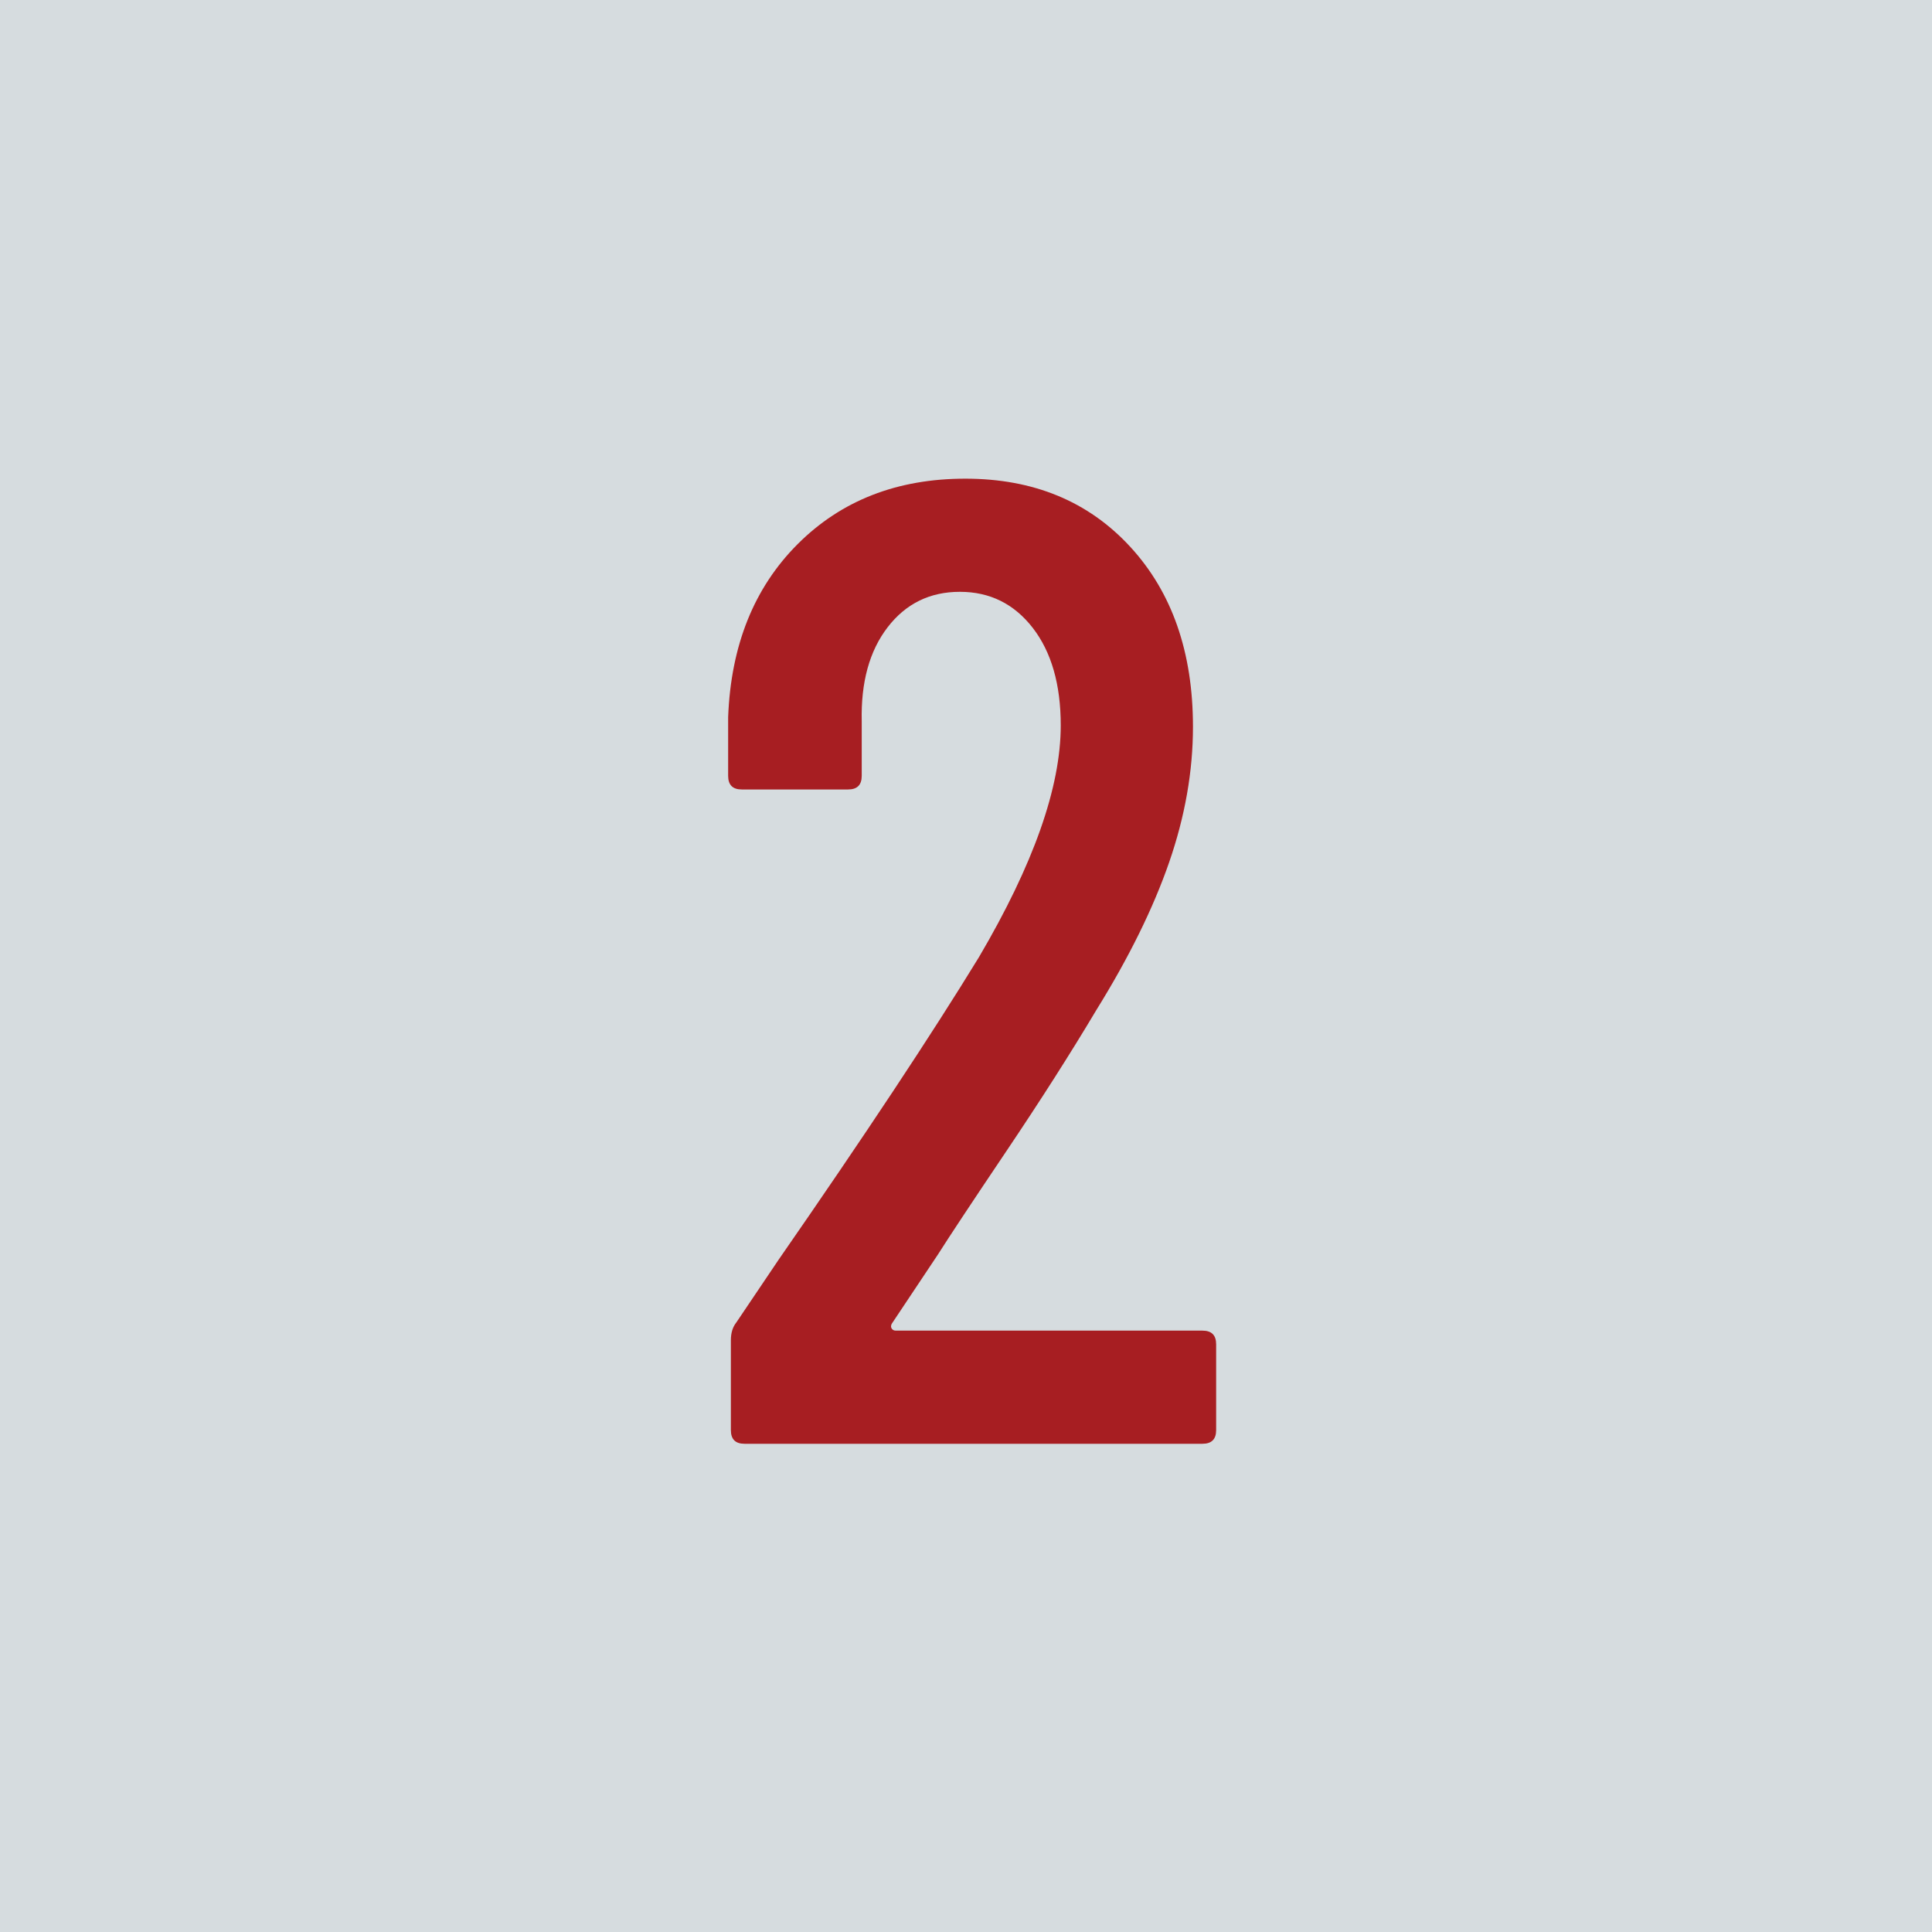
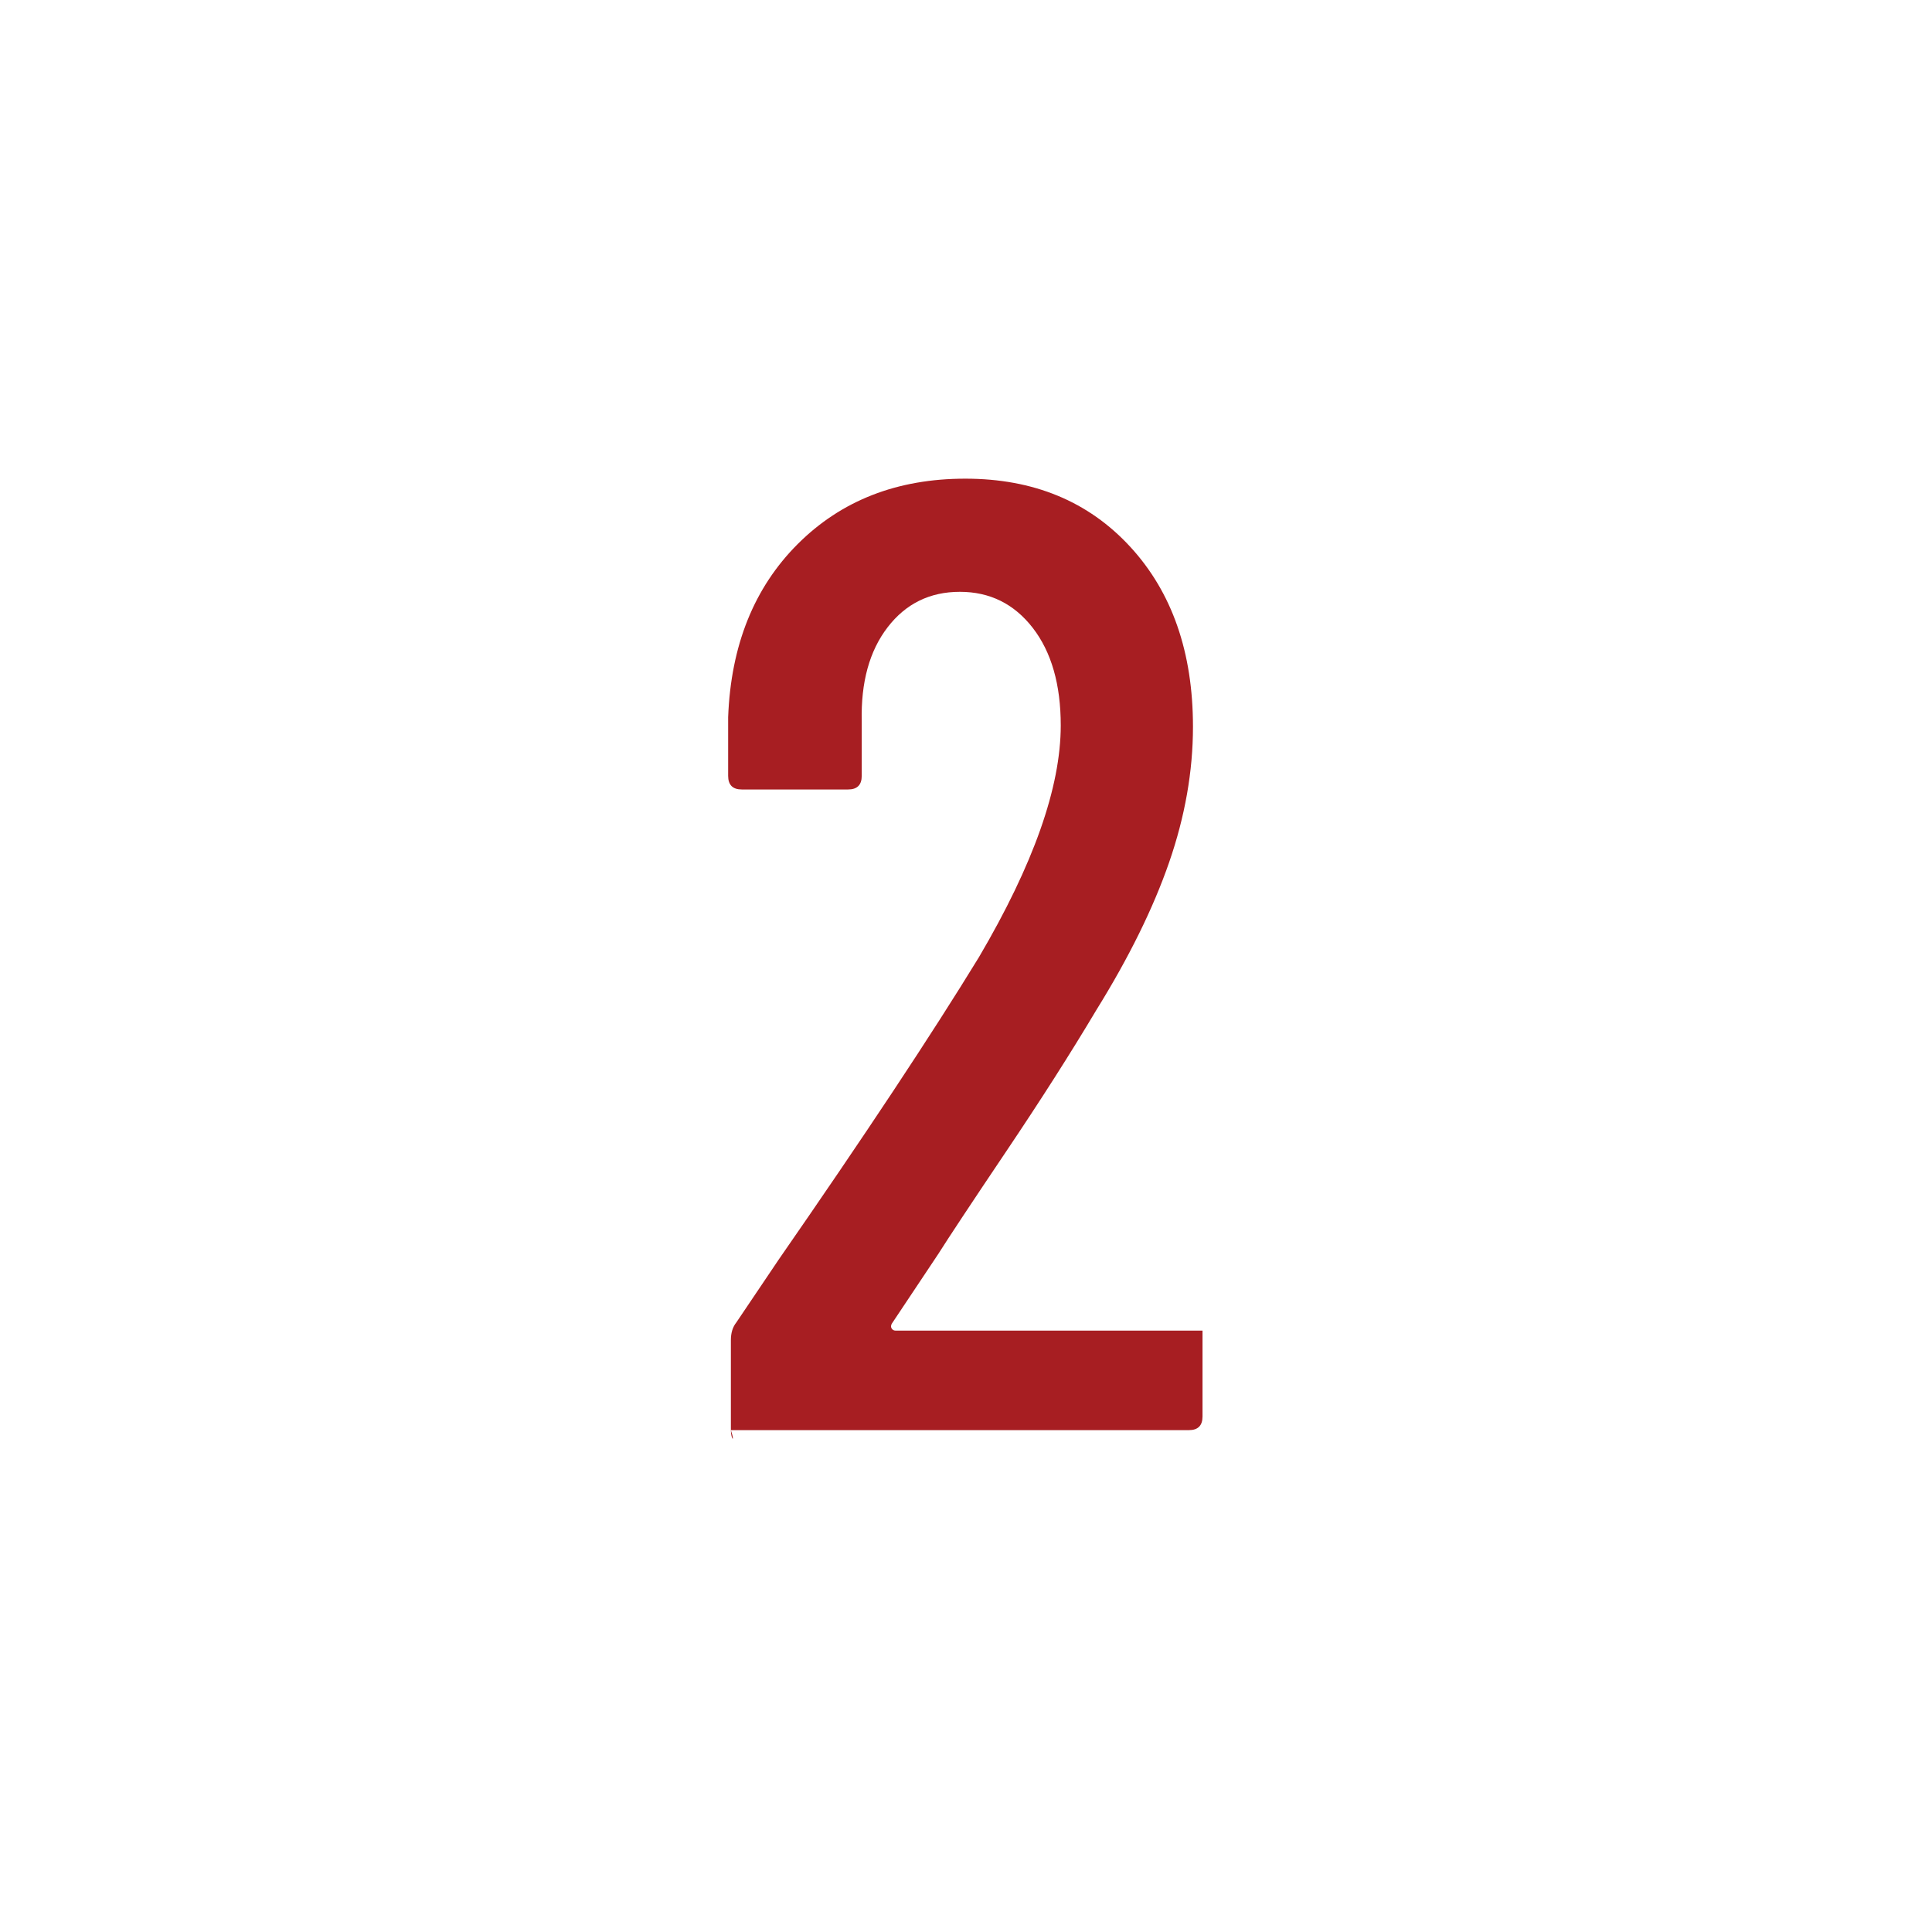
<svg xmlns="http://www.w3.org/2000/svg" version="1.1" x="0px" y="0px" width="141.732px" height="141.732px" viewBox="0 0 141.732 141.732" enable-background="new 0 0 141.732 141.732" xml:space="preserve">
  <g id="Calque_2">
-     <rect fill="#D6DCDF" width="141.732" height="141.732" />
-   </g>
+     </g>
  <g id="Calque_1">
    <g>
-       <path fill="#A71E22" d="M53.617,104.916v-6.6c0-0.533,0.133-0.965,0.4-1.3l3.1-4.6c6.333-9.133,11.233-16.533,14.7-22.2    c4-6.8,6-12.465,6-17c0-3-0.685-5.383-2.05-7.15c-1.367-1.766-3.15-2.65-5.35-2.65c-2.2,0-3.967,0.867-5.3,2.6    c-1.334,1.734-1.967,4.034-1.9,6.9v4c0,0.667-0.334,1-1,1h-7.8c-0.667,0-1-0.333-1-1v-4.3c0.2-5.266,1.9-9.5,5.1-12.7    c3.2-3.2,7.3-4.8,12.3-4.8s9.033,1.667,12.1,5c3.066,3.334,4.6,7.734,4.6,13.2c0,3.267-0.584,6.584-1.75,9.95    c-1.167,3.367-2.95,6.984-5.35,10.85c-1.867,3.134-4.067,6.584-6.6,10.35c-2.535,3.768-4.2,6.285-5,7.55l-3.4,5.1    c-0.067,0.134-0.067,0.25,0,0.35c0.066,0.1,0.166,0.15,0.3,0.15h22.5c0.666,0,1,0.334,1,1v6.3c0,0.667-0.334,1-1,1h-33.6    C53.95,105.916,53.617,105.583,53.617,104.916z" />
+       <path fill="#A71E22" d="M53.617,104.916v-6.6c0-0.533,0.133-0.965,0.4-1.3l3.1-4.6c6.333-9.133,11.233-16.533,14.7-22.2    c4-6.8,6-12.465,6-17c0-3-0.685-5.383-2.05-7.15c-1.367-1.766-3.15-2.65-5.35-2.65c-2.2,0-3.967,0.867-5.3,2.6    c-1.334,1.734-1.967,4.034-1.9,6.9v4c0,0.667-0.334,1-1,1h-7.8c-0.667,0-1-0.333-1-1v-4.3c0.2-5.266,1.9-9.5,5.1-12.7    c3.2-3.2,7.3-4.8,12.3-4.8s9.033,1.667,12.1,5c3.066,3.334,4.6,7.734,4.6,13.2c0,3.267-0.584,6.584-1.75,9.95    c-1.167,3.367-2.95,6.984-5.35,10.85c-1.867,3.134-4.067,6.584-6.6,10.35c-2.535,3.768-4.2,6.285-5,7.55l-3.4,5.1    c-0.067,0.134-0.067,0.25,0,0.35c0.066,0.1,0.166,0.15,0.3,0.15h22.5v6.3c0,0.667-0.334,1-1,1h-33.6    C53.95,105.916,53.617,105.583,53.617,104.916z" />
    </g>
  </g>
</svg>